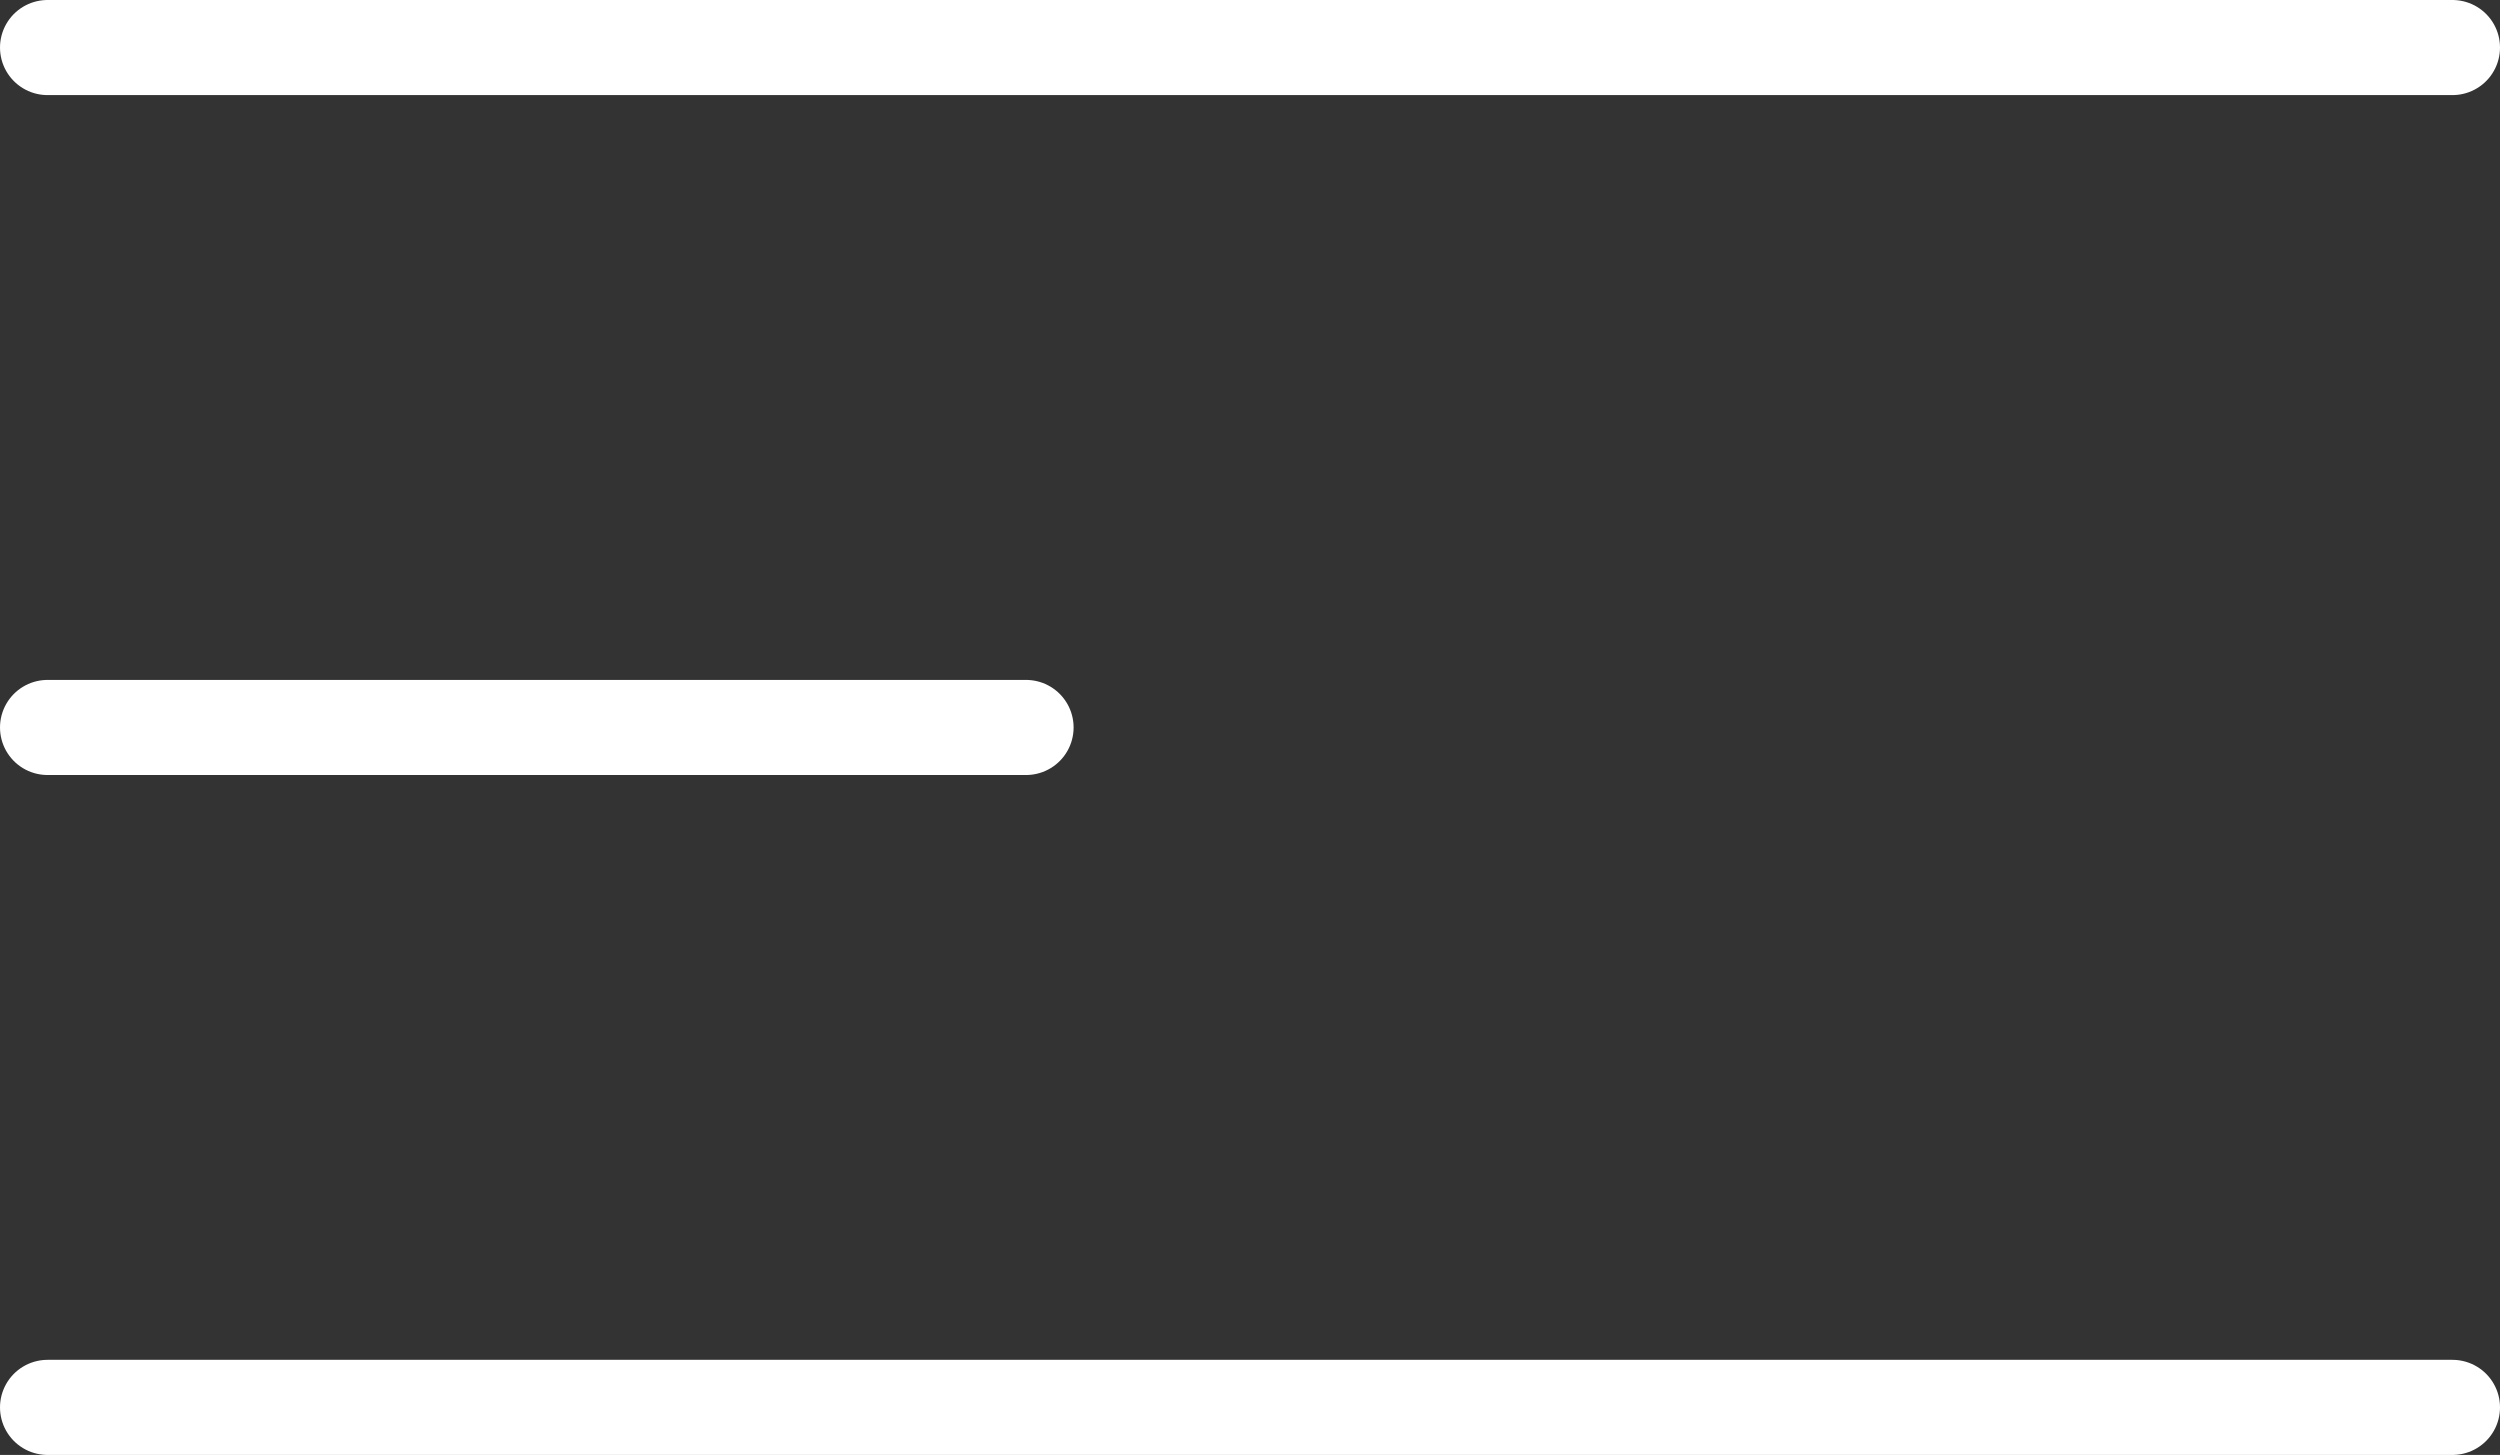
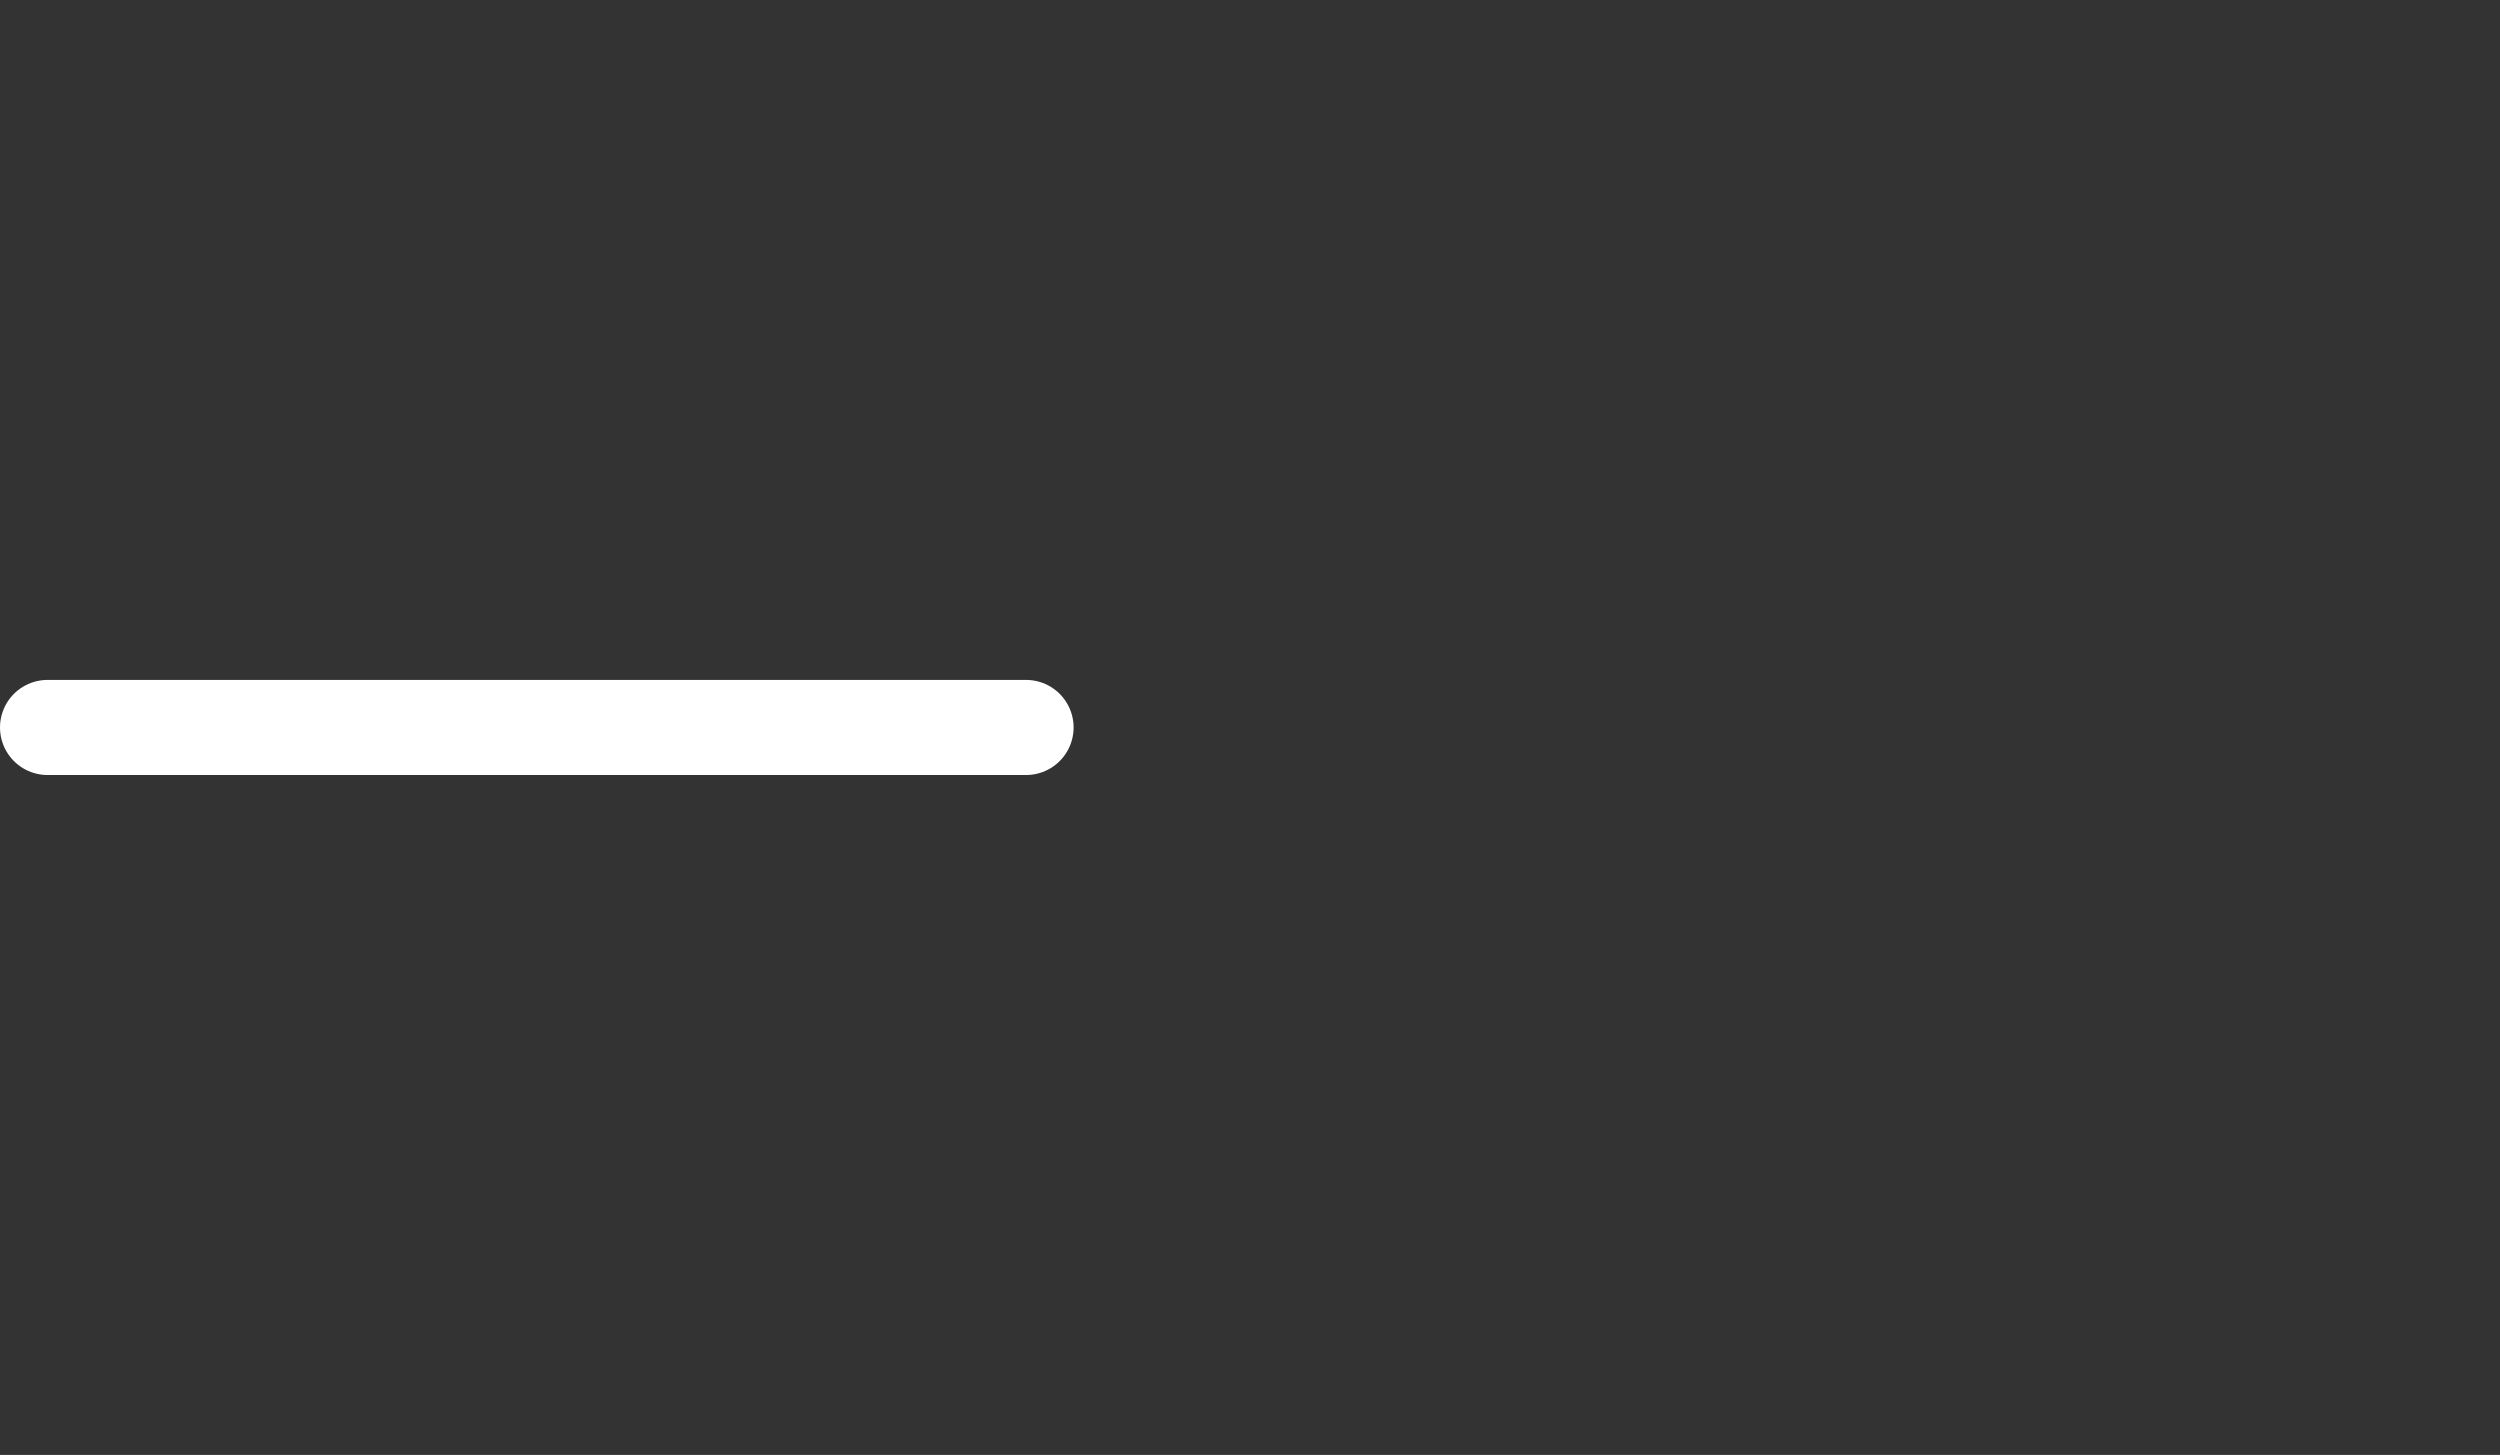
<svg xmlns="http://www.w3.org/2000/svg" id="Layer_2" viewBox="0 0 52.58 30.6">
  <rect x="0" y="0" width="52.58" height="30.6" fill="#333333" stroke="none" />
  <defs>
    <style>
      .cls-1 {
        fill: none;
        stroke: #fff;
        stroke-linecap: round;
        stroke-miterlimit: 10;
        stroke-width: 2px;
      }
    </style>
  </defs>
  <g id="Header_Artwork_White__x2B__CONTACT">
    <g>
-       <line class="cls-1" x1="51.58" y1="1" x2="1" y2="1" />
-       <line class="cls-1" x1="51.58" y1="29.6" x2="1" y2="29.6" />
      <line class="cls-1" x1="21.58" y1="15.3" x2="1" y2="15.3" />
    </g>
  </g>
</svg>